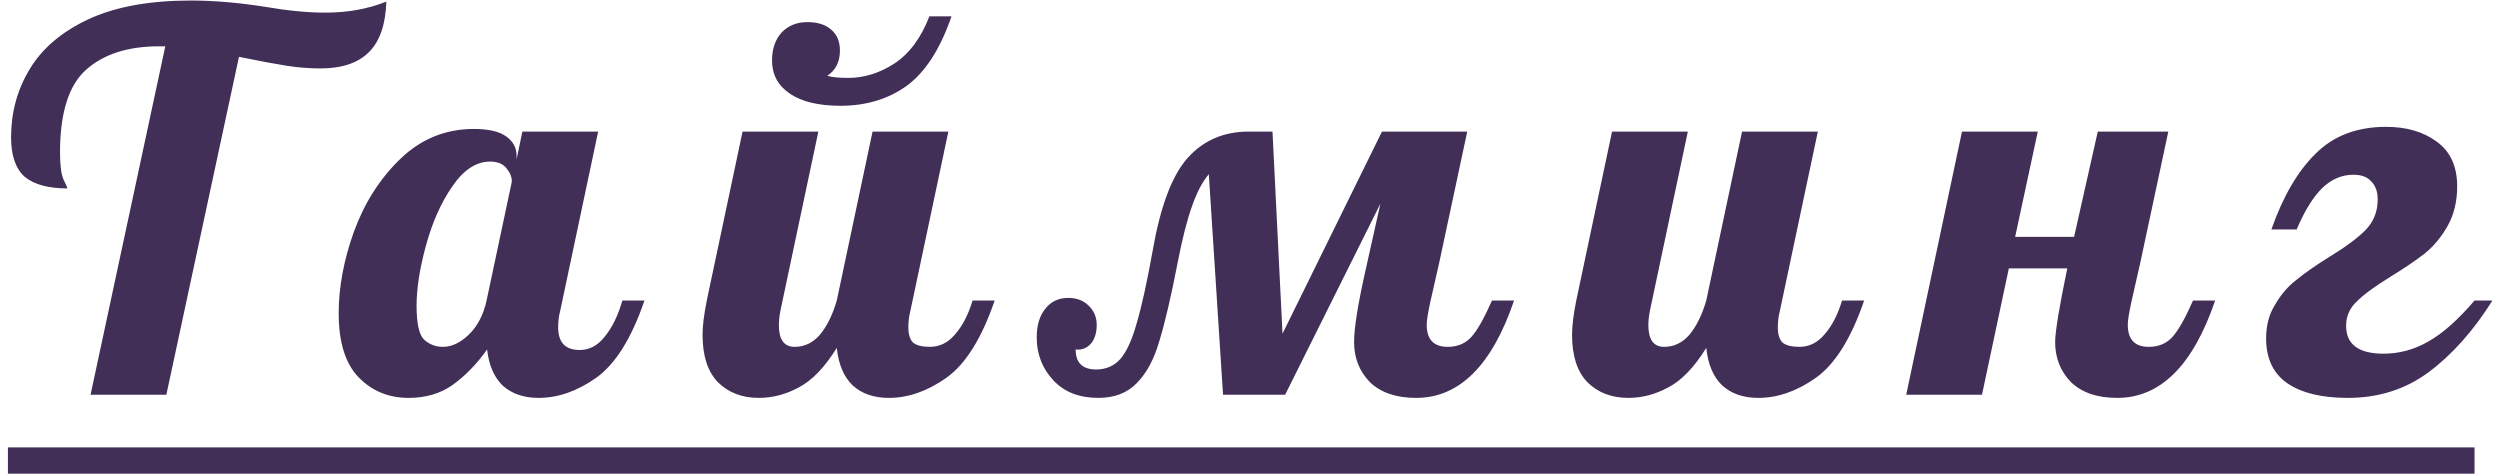
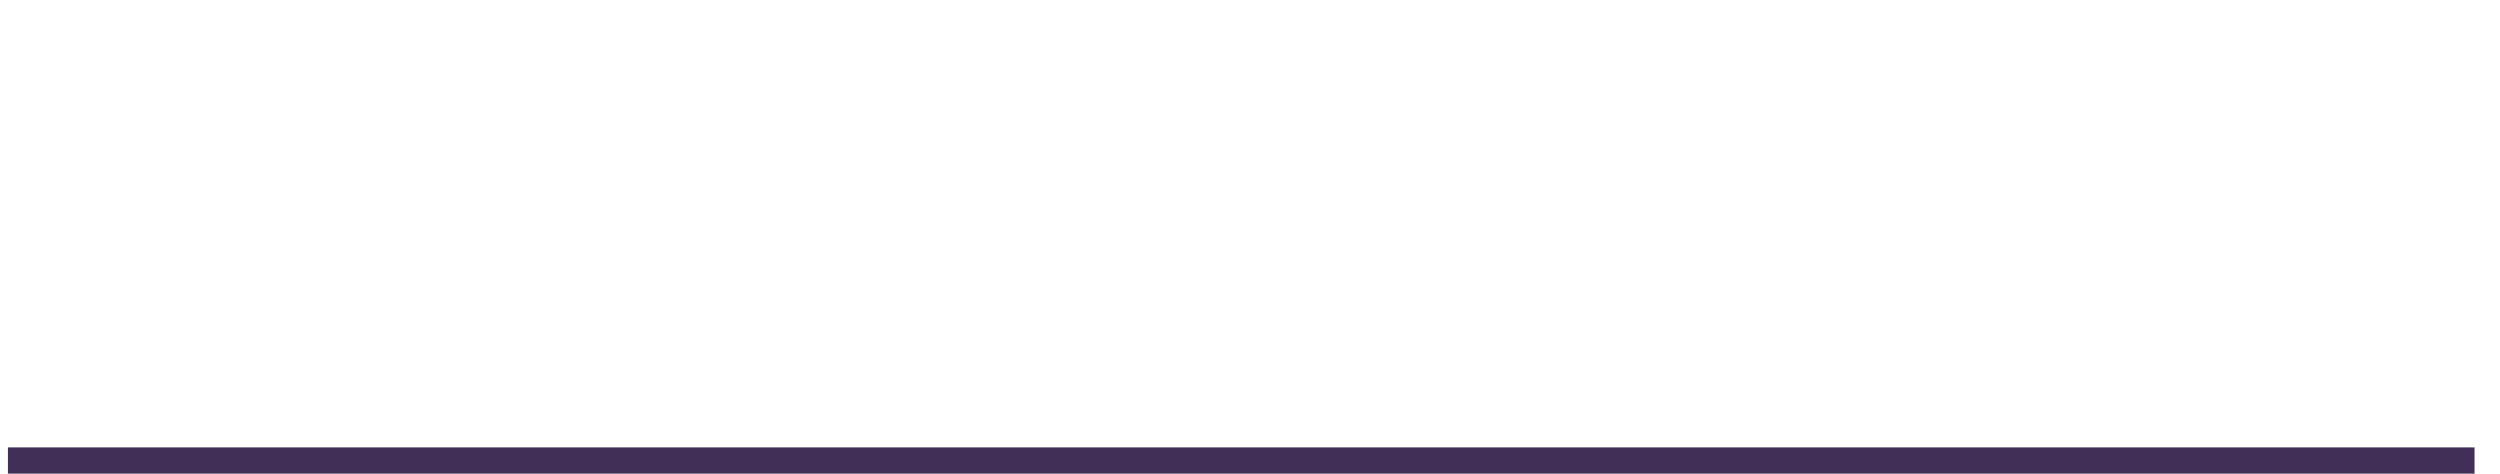
<svg xmlns="http://www.w3.org/2000/svg" width="285" height="54" viewBox="0 0 285 54" fill="none">
-   <path d="M18.843 5.28H18.123C14.563 5.28 11.783 6.18 9.783 7.98C7.823 9.74 6.843 12.88 6.843 17.4C6.843 18.88 6.983 19.92 7.263 20.52C7.543 21.08 7.683 21.4 7.683 21.48C5.523 21.48 3.903 21.04 2.823 20.16C1.783 19.24 1.263 17.74 1.263 15.66C1.263 12.82 1.963 10.24 3.363 7.92C4.763 5.56 6.983 3.66 10.023 2.22C13.103 0.78 17.003 0.06 21.723 0.06C24.363 0.06 27.203 0.3 30.243 0.78C32.803 1.22 35.083 1.44 37.083 1.44C39.643 1.44 41.963 1.02 44.043 0.18C43.963 2.78 43.303 4.7 42.063 5.94C40.823 7.18 38.983 7.8 36.543 7.8C35.263 7.8 33.983 7.7 32.703 7.5C31.423 7.3 29.603 6.96 27.243 6.48L18.963 45H10.323L18.843 5.28ZM46.59 45.36C44.31 45.36 42.41 44.58 40.89 43.02C39.37 41.46 38.61 39.02 38.61 35.7C38.61 32.74 39.19 29.64 40.35 26.4C41.55 23.12 43.31 20.36 45.63 18.12C47.99 15.84 50.79 14.7 54.03 14.7C55.67 14.7 56.89 14.98 57.69 15.54C58.49 16.1 58.89 16.84 58.89 17.76V18.18L59.55 15H68.19L63.87 35.4C63.71 36 63.63 36.64 63.63 37.32C63.63 39.04 64.45 39.9 66.09 39.9C67.21 39.9 68.17 39.38 68.97 38.34C69.81 37.3 70.47 35.94 70.95 34.26H73.47C71.99 38.58 70.15 41.52 67.95 43.08C65.79 44.6 63.61 45.36 61.41 45.36C59.73 45.36 58.37 44.9 57.33 43.98C56.33 43.02 55.73 41.64 55.53 39.84C54.37 41.48 53.07 42.82 51.63 43.86C50.23 44.86 48.55 45.36 46.59 45.36ZM50.49 39.54C51.49 39.54 52.47 39.08 53.43 38.16C54.43 37.2 55.11 35.9 55.47 34.26L58.35 20.7C58.35 20.18 58.15 19.68 57.75 19.2C57.35 18.68 56.73 18.42 55.89 18.42C54.29 18.42 52.85 19.36 51.57 21.24C50.29 23.08 49.29 25.32 48.57 27.96C47.85 30.56 47.49 32.86 47.49 34.86C47.49 36.86 47.77 38.14 48.33 38.7C48.93 39.26 49.65 39.54 50.49 39.54ZM86.512 45.36C84.592 45.36 83.032 44.76 81.832 43.56C80.672 42.36 80.092 40.56 80.092 38.16C80.092 37.16 80.252 35.86 80.572 34.26L84.652 15H93.292L88.972 35.4C88.852 36 88.792 36.56 88.792 37.08C88.792 38.72 89.392 39.54 90.592 39.54C91.712 39.54 92.672 39.08 93.472 38.16C94.272 37.2 94.912 35.9 95.392 34.26L99.472 15H108.112L103.792 35.4C103.632 36 103.552 36.64 103.552 37.32C103.552 38.12 103.732 38.7 104.092 39.06C104.492 39.38 105.132 39.54 106.012 39.54C107.132 39.54 108.092 39.06 108.892 38.1C109.732 37.14 110.392 35.86 110.872 34.26H113.392C111.912 38.58 110.072 41.52 107.872 43.08C105.712 44.6 103.532 45.36 101.332 45.36C99.612 45.36 98.232 44.88 97.192 43.92C96.192 42.96 95.592 41.54 95.392 39.66C94.032 41.86 92.592 43.36 91.072 44.16C89.592 44.96 88.072 45.36 86.512 45.36ZM95.812 12.06C93.332 12.06 91.412 11.6 90.052 10.68C88.692 9.76 88.012 8.5 88.012 6.9C88.012 5.58 88.372 4.52 89.092 3.72C89.852 2.92 90.832 2.52 92.032 2.52C93.192 2.52 94.092 2.8 94.732 3.36C95.412 3.92 95.752 4.72 95.752 5.76C95.752 7.04 95.272 8 94.312 8.64C94.832 8.8 95.632 8.88 96.712 8.88C98.512 8.88 100.252 8.34 101.932 7.26C103.652 6.14 104.992 4.34 105.952 1.86H108.472C107.192 5.58 105.492 8.22 103.372 9.78C101.252 11.3 98.732 12.06 95.812 12.06ZM172.605 34.26C170.085 41.66 166.365 45.36 161.445 45.36C159.165 45.36 157.405 44.76 156.165 43.56C154.965 42.32 154.365 40.8 154.365 39C154.365 37.44 154.785 34.78 155.625 31.02L157.365 23.22L146.505 45H139.425L137.805 19.86C137.085 20.7 136.445 21.92 135.885 23.52C135.325 25.08 134.785 27.2 134.265 29.88C133.505 33.8 132.805 36.8 132.165 38.88C131.565 40.96 130.705 42.56 129.585 43.68C128.505 44.8 127.045 45.36 125.205 45.36C123.045 45.36 121.345 44.7 120.105 43.38C118.825 42.02 118.185 40.38 118.185 38.46C118.185 37.1 118.505 36.02 119.145 35.22C119.785 34.38 120.665 33.96 121.785 33.96C122.745 33.96 123.525 34.26 124.125 34.86C124.725 35.46 125.025 36.18 125.025 37.02C125.025 37.98 124.785 38.72 124.305 39.24C123.825 39.72 123.265 39.92 122.625 39.84C122.625 41.36 123.405 42.12 124.965 42.12C126.085 42.12 127.005 41.72 127.725 40.92C128.445 40.08 129.065 38.72 129.585 36.84C130.145 34.96 130.745 32.24 131.385 28.68C132.265 23.6 133.585 20.06 135.345 18.06C137.145 16.02 139.485 15 142.365 15H145.065L146.205 38.04L157.545 15H167.265L164.085 29.88C163.685 31.6 163.345 33.1 163.065 34.38C162.785 35.66 162.645 36.54 162.645 37.02C162.645 38.7 163.445 39.54 165.045 39.54C166.165 39.54 167.065 39.16 167.745 38.4C168.425 37.64 169.205 36.26 170.085 34.26H172.605ZM185.634 45.36C183.714 45.36 182.154 44.76 180.954 43.56C179.794 42.36 179.214 40.56 179.214 38.16C179.214 37.16 179.374 35.86 179.694 34.26L183.774 15H192.414L188.094 35.4C187.974 36 187.914 36.56 187.914 37.08C187.914 38.72 188.514 39.54 189.714 39.54C190.834 39.54 191.794 39.08 192.594 38.16C193.394 37.2 194.034 35.9 194.514 34.26L198.594 15H207.234L202.914 35.4C202.754 36 202.674 36.64 202.674 37.32C202.674 38.12 202.854 38.7 203.214 39.06C203.614 39.38 204.254 39.54 205.134 39.54C206.254 39.54 207.214 39.06 208.014 38.1C208.854 37.14 209.514 35.86 209.994 34.26H212.514C211.034 38.58 209.194 41.52 206.994 43.08C204.834 44.6 202.654 45.36 200.454 45.36C198.734 45.36 197.354 44.88 196.314 43.92C195.314 42.96 194.714 41.54 194.514 39.66C193.154 41.86 191.714 43.36 190.194 44.16C188.714 44.96 187.194 45.36 185.634 45.36ZM241.367 45.36C239.087 45.36 237.327 44.76 236.087 43.56C234.887 42.32 234.287 40.8 234.287 39C234.287 37.84 234.747 35.04 235.667 30.6H229.007L225.947 45H217.307L223.667 15H232.307L229.727 27H236.447L239.147 15H247.187L244.007 29.88C243.607 31.6 243.267 33.1 242.987 34.38C242.707 35.66 242.567 36.54 242.567 37.02C242.567 38.7 243.367 39.54 244.967 39.54C246.087 39.54 246.987 39.16 247.667 38.4C248.347 37.64 249.127 36.26 250.007 34.26H252.527C250.007 41.66 246.287 45.36 241.367 45.36ZM267.637 45.36C264.677 45.36 262.377 44.8 260.737 43.68C259.137 42.56 258.337 40.86 258.337 38.58C258.337 37.1 258.677 35.82 259.357 34.74C259.997 33.62 260.777 32.7 261.697 31.98C262.617 31.22 263.837 30.36 265.357 29.4C267.277 28.24 268.697 27.2 269.617 26.28C270.577 25.32 271.057 24.14 271.057 22.74C271.057 21.86 270.817 21.18 270.337 20.7C269.897 20.18 269.217 19.92 268.297 19.92C266.977 19.92 265.797 20.42 264.757 21.42C263.717 22.42 262.737 24 261.817 26.16H258.937C260.257 22.4 261.937 19.52 263.977 17.52C266.017 15.48 268.697 14.46 272.017 14.46C274.337 14.46 276.257 15.02 277.777 16.14C279.337 17.26 280.117 18.96 280.117 21.24C280.117 22.96 279.757 24.46 279.037 25.74C278.317 27.02 277.437 28.08 276.397 28.92C275.357 29.72 274.057 30.6 272.497 31.56C270.737 32.64 269.457 33.58 268.657 34.38C267.857 35.14 267.457 36.06 267.457 37.14C267.457 39.26 268.877 40.32 271.717 40.32C273.517 40.32 275.217 39.86 276.817 38.94C278.457 38.02 280.217 36.46 282.097 34.26H284.137C281.977 37.7 279.557 40.42 276.877 42.42C274.237 44.38 271.157 45.36 267.637 45.36Z" fill="#412F57" />
  <path d="M0.903 51H282.097V54H0.903V51Z" fill="#412F57" />
</svg>